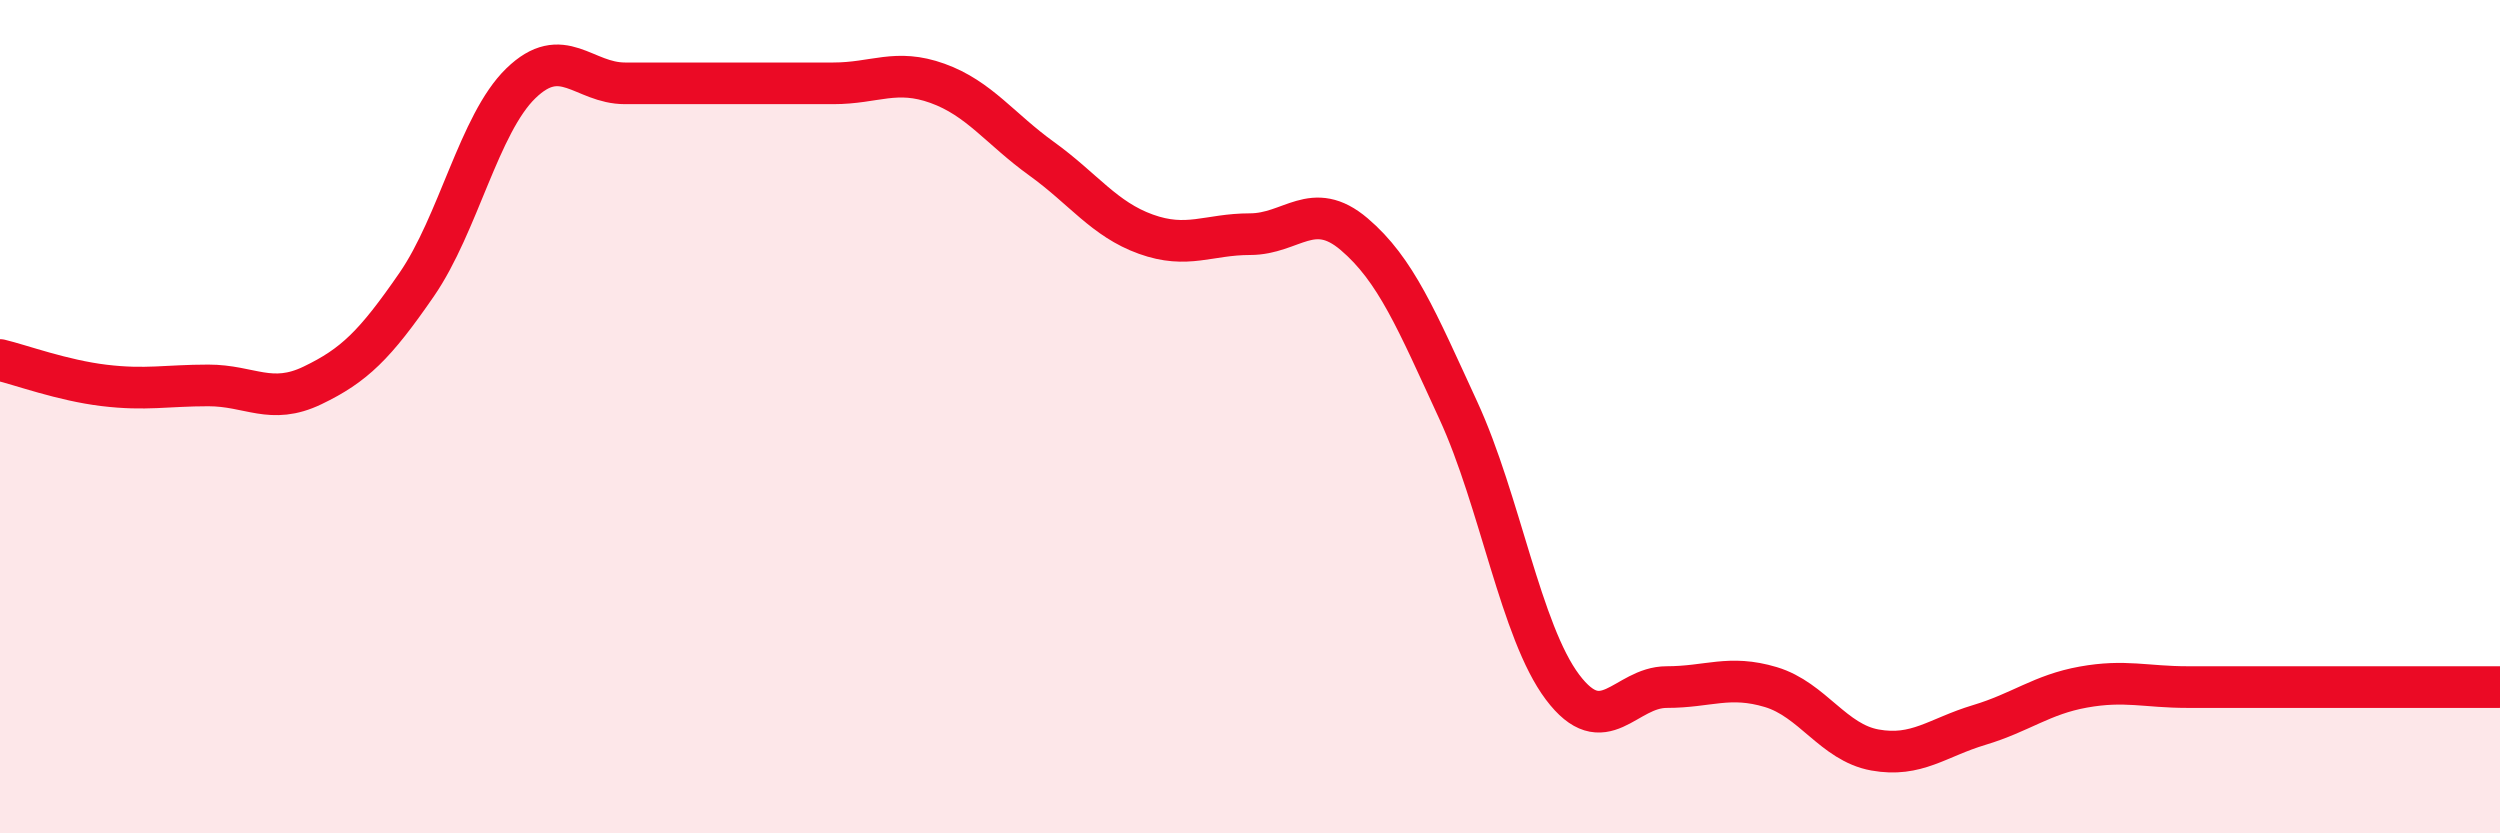
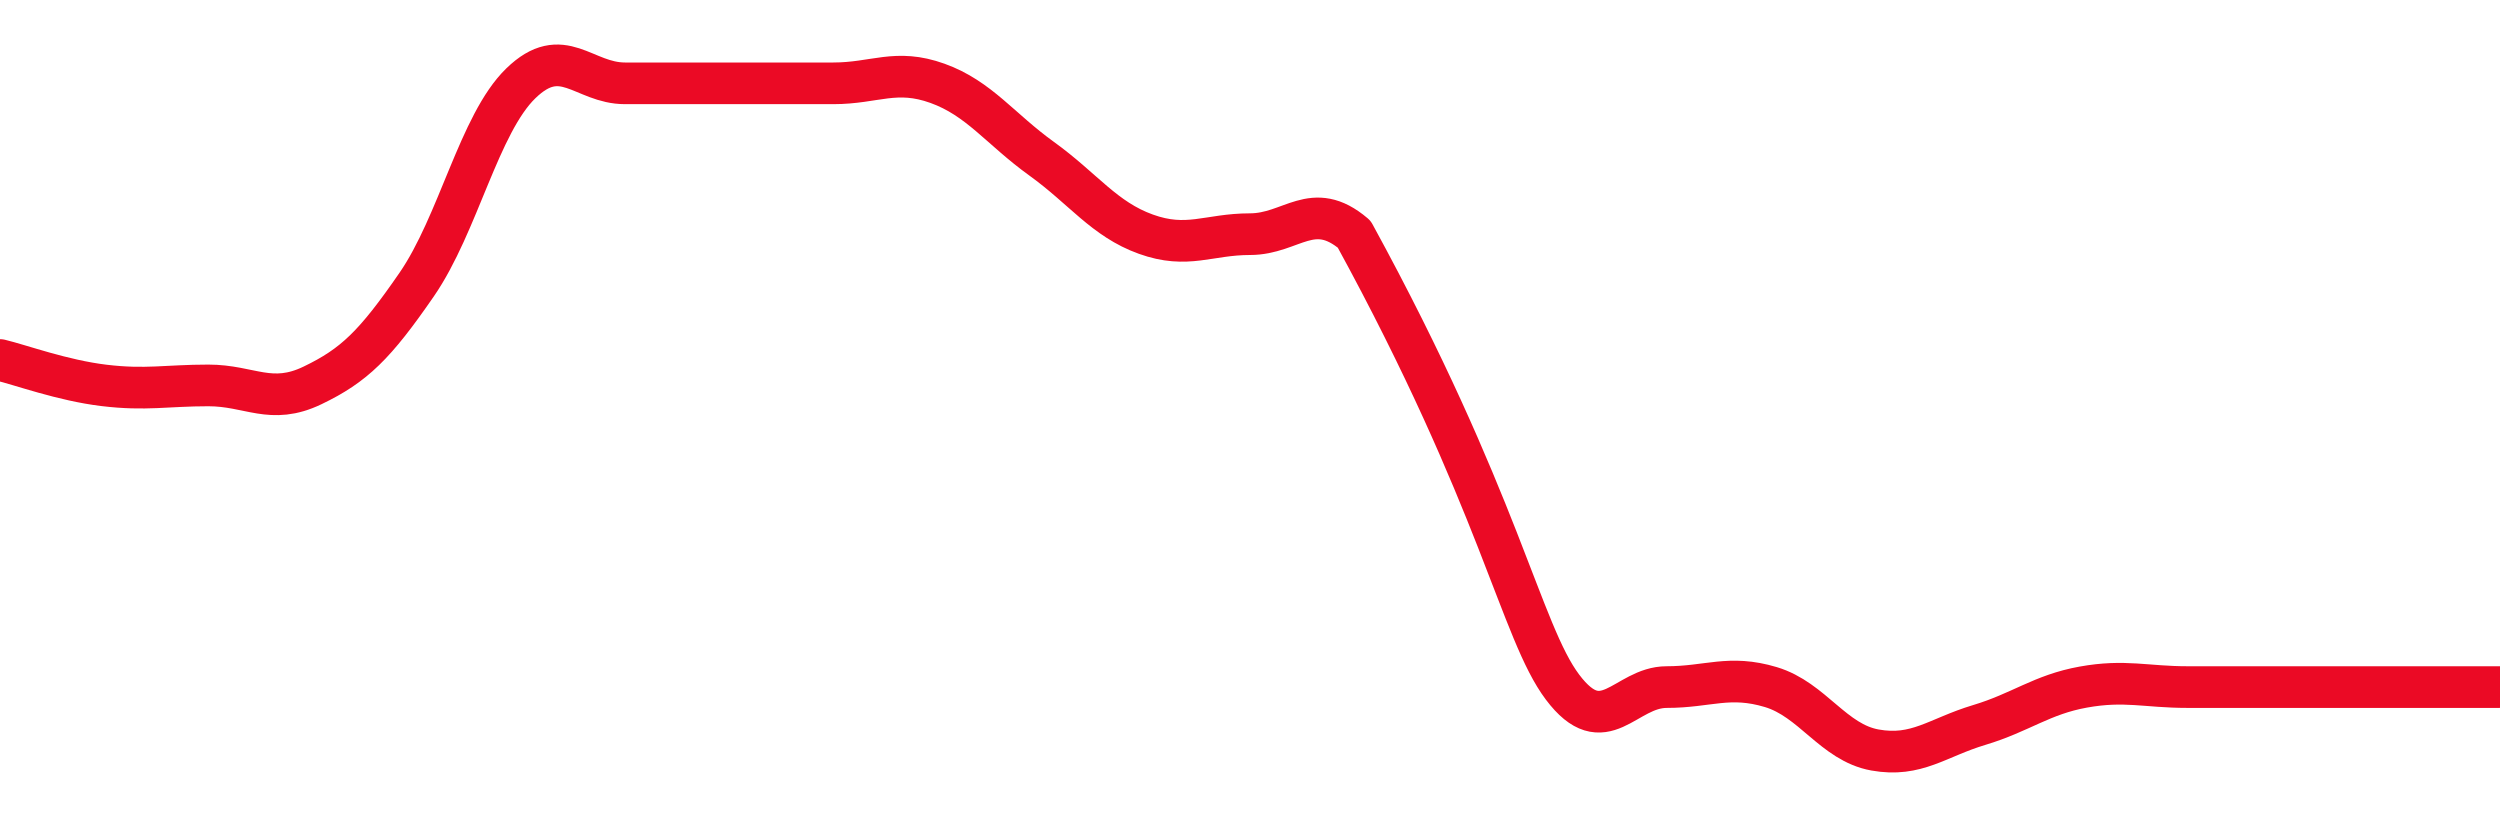
<svg xmlns="http://www.w3.org/2000/svg" width="60" height="20" viewBox="0 0 60 20">
-   <path d="M 0,8.64 C 0.5,8.76 1.5,9.13 2.5,9.25 C 3.5,9.37 4,9.25 5,9.25 C 6,9.25 6.5,9.73 7.5,9.25 C 8.5,8.77 9,8.28 10,6.83 C 11,5.38 11.5,2.97 12.5,2 C 13.5,1.03 14,2 15,2 C 16,2 16.5,2 17.5,2 C 18.5,2 19,2 20,2 C 21,2 21.5,1.64 22.5,2 C 23.5,2.36 24,3.09 25,3.81 C 26,4.53 26.5,5.26 27.5,5.62 C 28.5,5.98 29,5.62 30,5.62 C 31,5.62 31.5,4.77 32.5,5.62 C 33.5,6.47 34,7.68 35,9.85 C 36,12.02 36.5,15.16 37.5,16.49 C 38.5,17.82 39,16.49 40,16.49 C 41,16.49 41.5,16.19 42.5,16.49 C 43.5,16.79 44,17.82 45,18 C 46,18.18 46.5,17.7 47.5,17.4 C 48.5,17.1 49,16.67 50,16.49 C 51,16.31 51.5,16.49 52.5,16.49 C 53.5,16.49 53.5,16.49 55,16.49 C 56.5,16.49 59,16.49 60,16.49L60 20L0 20Z" fill="#EB0A25" opacity="0.1" stroke-linecap="round" stroke-linejoin="round" />
-   <path d="M 0,8.64 C 0.5,8.76 1.5,9.13 2.5,9.25 C 3.5,9.37 4,9.25 5,9.25 C 6,9.25 6.5,9.73 7.5,9.25 C 8.5,8.77 9,8.28 10,6.83 C 11,5.38 11.5,2.97 12.5,2 C 13.5,1.03 14,2 15,2 C 16,2 16.5,2 17.5,2 C 18.5,2 19,2 20,2 C 21,2 21.5,1.64 22.5,2 C 23.5,2.36 24,3.09 25,3.81 C 26,4.53 26.5,5.26 27.5,5.62 C 28.5,5.98 29,5.62 30,5.62 C 31,5.62 31.5,4.77 32.5,5.62 C 33.5,6.47 34,7.68 35,9.85 C 36,12.02 36.5,15.16 37.5,16.49 C 38.5,17.82 39,16.49 40,16.49 C 41,16.49 41.5,16.19 42.5,16.49 C 43.5,16.79 44,17.82 45,18 C 46,18.18 46.5,17.7 47.5,17.4 C 48.5,17.1 49,16.67 50,16.49 C 51,16.31 51.5,16.49 52.5,16.49 C 53.5,16.49 53.5,16.49 55,16.49 C 56.5,16.49 59,16.49 60,16.49" stroke="#EB0A25" stroke-width="1" fill="none" stroke-linecap="round" stroke-linejoin="round" />
+   <path d="M 0,8.64 C 0.5,8.76 1.5,9.13 2.5,9.25 C 3.5,9.37 4,9.25 5,9.25 C 6,9.25 6.5,9.73 7.5,9.25 C 8.5,8.77 9,8.28 10,6.83 C 11,5.38 11.5,2.97 12.5,2 C 13.5,1.03 14,2 15,2 C 16,2 16.5,2 17.5,2 C 18.5,2 19,2 20,2 C 21,2 21.5,1.64 22.5,2 C 23.5,2.36 24,3.09 25,3.81 C 26,4.53 26.5,5.26 27.5,5.62 C 28.5,5.98 29,5.62 30,5.62 C 31,5.62 31.5,4.77 32.5,5.62 C 36,12.02 36.5,15.16 37.5,16.49 C 38.5,17.82 39,16.49 40,16.49 C 41,16.49 41.5,16.19 42.5,16.49 C 43.5,16.79 44,17.82 45,18 C 46,18.18 46.5,17.7 47.5,17.4 C 48.5,17.1 49,16.67 50,16.49 C 51,16.31 51.5,16.49 52.5,16.49 C 53.5,16.49 53.5,16.49 55,16.49 C 56.5,16.49 59,16.49 60,16.49" stroke="#EB0A25" stroke-width="1" fill="none" stroke-linecap="round" stroke-linejoin="round" />
</svg>